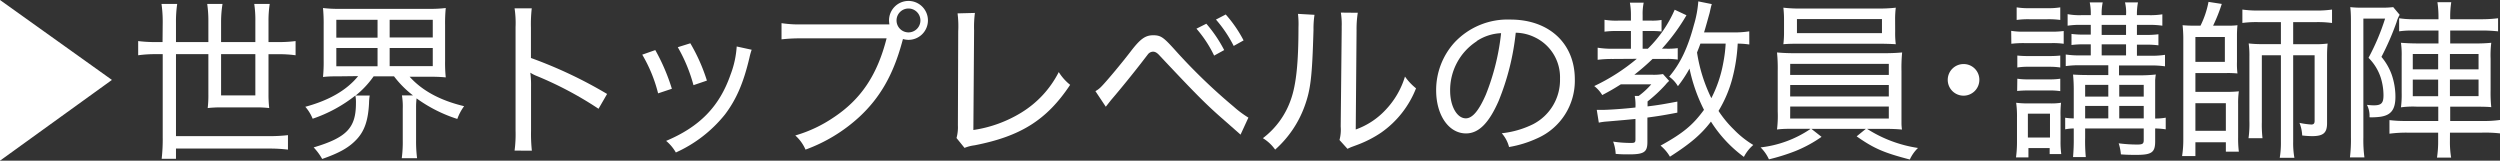
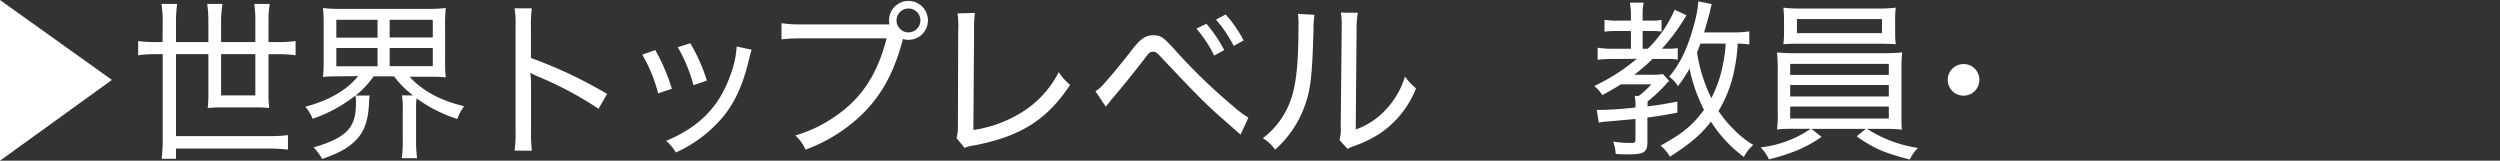
<svg xmlns="http://www.w3.org/2000/svg" id="レイヤー_1" data-name="レイヤー 1" width="452.32" height="29.07" viewBox="0 0 452.32 29.07">
  <rect x="0" y="0" width="452.32" height="29.07" fill="#333333" stroke="none" />
  <defs>
    <style>
      .cls-1 {
        fill: #fff;
      }
    </style>
  </defs>
  <g>
    <path class="cls-1" d="M20.25,14.46,0,29.07V0Z" />
    <path class="cls-1" d="M29.44,4.1A23,23,0,0,0,29.22.71h2.84a21.69,21.69,0,0,0-.22,3.39V7.61H37.7V3.91a21.5,21.5,0,0,0-.21-3.2h2.77A20.76,20.76,0,0,0,40,3.88V7.61h6.2V3.88A19.81,19.81,0,0,0,46,.71H48.8a20.06,20.06,0,0,0-.22,3.17V7.61h1.73a23.1,23.1,0,0,0,3.17-.18V10a21.43,21.43,0,0,0-3.17-.19H48.58v7.12a21,21,0,0,0,.13,2.62,19.79,19.79,0,0,0-2.5-.12H40.14a21.46,21.46,0,0,0-2.56.12A19.52,19.52,0,0,0,37.7,17V9.8H31.84V24.63h16.8a27.93,27.93,0,0,0,3.46-.18v2.62a27.51,27.51,0,0,0-3.46-.19H31.84v1.85H29.25a31.79,31.79,0,0,0,.19-4V9.8h-1.2A22,22,0,0,0,25,10V7.43a24.05,24.05,0,0,0,3.21.18h1.2ZM40,9.8v7.46h6.2V9.8Z" />
    <path class="cls-1" d="M61.44,13.81c-1.17,0-2,0-3,.12a26.84,26.84,0,0,0,.12-3V4.53a28.91,28.91,0,0,0-.12-3.08,22.37,22.37,0,0,0,3,.15H77.65a22.55,22.55,0,0,0,3-.15,27.5,27.5,0,0,0-.12,3.08V11a25.82,25.82,0,0,0,.12,3c-1-.09-1.84-.12-3-.12H74.11c2.28,2.53,5.52,4.29,9.86,5.33a9.14,9.14,0,0,0-1.23,2.31,26,26,0,0,1-7.37-3.72,13.56,13.56,0,0,0-.09,1.69v5.92a24.48,24.48,0,0,0,.18,3.21H72.69a22.25,22.25,0,0,0,.18-3.21V19.67a12.05,12.05,0,0,0-.15-2.41h2a18.38,18.38,0,0,1-3.43-3.45H67.6a16.77,16.77,0,0,1-3.26,3.48l2.55,0a9.11,9.11,0,0,0-.12,1.36c-.15,3.08-.8,5-2.19,6.51s-3.11,2.49-6.29,3.6a10.47,10.47,0,0,0-1.54-2.09c6-1.79,7.65-3.55,7.65-8a6.7,6.7,0,0,0-.1-1.39,25.77,25.77,0,0,1-7.73,4.2,7.68,7.68,0,0,0-1.33-2.16c4.32-1.17,7.49-3,9.56-5.55Zm-.59-7h7.46V3.58H60.85Zm0,5.18h7.46V8.69H60.85ZM70.5,6.78h7.8V3.58H70.5Zm0,5.18h7.8V8.69H70.5Z" />
    <path class="cls-1" d="M93.1,27.25a22.41,22.41,0,0,0,.18-3.58V4.9a17.75,17.75,0,0,0-.18-3.39h3.11A25.2,25.2,0,0,0,96.06,5v5.49A80.19,80.19,0,0,1,109.84,17l-1.55,2.68a64.68,64.68,0,0,0-11.34-6,6.58,6.58,0,0,1-1-.53,17,17,0,0,1,.13,2.53v8a28.3,28.3,0,0,0,.15,3.58Z" />
    <path class="cls-1" d="M118.56,9.06a35.69,35.69,0,0,1,3,7l-2.49.83a26.32,26.32,0,0,0-2.87-7ZM136,9a11.53,11.53,0,0,0-.4,1.42c-1.08,4.59-2.38,7.58-4.44,10.3a24,24,0,0,1-8.88,6.87,7.72,7.72,0,0,0-1.76-2.1c6.08-2.56,9.65-6.22,11.66-12a17.22,17.22,0,0,0,1.11-5.08Zm-11.1-1.17a32.47,32.47,0,0,1,3,6.75l-2.43.83a28.45,28.45,0,0,0-2.84-6.87Z" />
    <path class="cls-1" d="M160.92,4.41a5.17,5.17,0,0,1-.07-.71,3.52,3.52,0,1,1,3.52,3.51,3.81,3.81,0,0,1-1-.15l-.18.65c-1.61,5.88-4,10-7.71,13.44a29,29,0,0,1-9.74,5.92,7.33,7.33,0,0,0-1.85-2.56,24.3,24.3,0,0,0,6.9-3.24c5-3.3,7.93-7.71,9.62-14.33H145.16a30.25,30.25,0,0,0-3.76.18V4.19a21.13,21.13,0,0,0,3.83.22Zm1.29-.71a2.16,2.16,0,1,0,4.32,0,2.16,2.16,0,1,0-4.32,0Z" />
    <path class="cls-1" d="M176.39,2.34a19.7,19.7,0,0,0-.15,3.18l-.13,18a23,23,0,0,0,8.73-3.18,18.3,18.3,0,0,0,6.72-7.3,9.12,9.12,0,0,0,2.06,2.31c-4.22,6.35-8.94,9.31-17.29,10.94a7.19,7.19,0,0,0-1.82.47l-1.45-1.79a7.36,7.36,0,0,0,.25-2.31l.06-17a18.46,18.46,0,0,0-.12-3.24Z" />
    <path class="cls-1" d="M198.19,16.49a4.18,4.18,0,0,0,1.05-.8c.89-.89,3.63-4.16,5.33-6.38s2.62-2.93,4.07-2.93,1.91.4,4.16,2.9a102.94,102.94,0,0,0,10.39,10,18.65,18.65,0,0,0,2.68,2l-1.42,3.08-2.87-2.53c-3.32-2.89-4.93-4.5-11.74-11.74-.49-.55-.83-.74-1.23-.74a1.22,1.22,0,0,0-.93.49l-1.14,1.48c-1.48,1.91-3.67,4.63-5.55,6.82l-.92,1.17Zm20.07-12.2a24.39,24.39,0,0,1,3.23,4.77l-1.82,1a21.51,21.51,0,0,0-3.2-4.87Zm3.51-1.67A23,23,0,0,1,225,7.31l-1.79,1A23.11,23.11,0,0,0,220,3.54Z" />
    <path class="cls-1" d="M237.83,2.68a16.41,16.41,0,0,0-.18,2.71c-.25,8.54-.5,10.79-1.64,13.91a19.27,19.27,0,0,1-5.3,7.77A7.43,7.43,0,0,0,228.49,25a14.8,14.8,0,0,0,5.09-7.06c.95-2.71,1.35-6.66,1.35-13a15.74,15.74,0,0,0-.09-2.43Zm7.83-.37a19.12,19.12,0,0,0-.22,3.21l-.15,17.91a13.61,13.61,0,0,0,5.43-3.58,15.08,15.08,0,0,0,3.48-6,10.21,10.21,0,0,0,2,2.13A17.62,17.62,0,0,1,249.88,24a20.46,20.46,0,0,1-4.34,2.22l-1,.37a7.72,7.72,0,0,0-.74.34l-1.45-1.6a7.07,7.07,0,0,0,.22-2.44l.18-17.44V4.81a13.53,13.53,0,0,0-.15-2.53Z" />
-     <path class="cls-1" d="M277.38,22.47a9,9,0,0,0,4.87-8.23,8,8,0,0,0-4.56-7.49,8.15,8.15,0,0,0-3.45-.83,45,45,0,0,1-3.09,12.33c-1.75,4-3.6,5.89-5.91,5.89-3.12,0-5.4-3.3-5.4-7.8a12.8,12.8,0,0,1,3.3-8.63,13.16,13.16,0,0,1,10.14-4.17c7,0,11.65,4.32,11.65,10.82A11.37,11.37,0,0,1,278.18,25a20.16,20.16,0,0,1-5.15,1.6,6,6,0,0,0-1.32-2.49A16.84,16.84,0,0,0,277.38,22.47Zm-10.2-15a10.52,10.52,0,0,0-4.81,8.94c0,2.8,1.23,5,2.84,5,1.2,0,2.37-1.41,3.63-4.31A41.86,41.86,0,0,0,271.59,6,8.7,8.7,0,0,0,267.18,7.43Z" />
    <path class="cls-1" d="M291.81,10.67a20.66,20.66,0,0,0-2.75.15V8.63a16.39,16.39,0,0,0,2.78.19h3.24V5.61h-2.29a17,17,0,0,0-2.49.12V3.58a13,13,0,0,0,2.53.15h2.25v-1a11.66,11.66,0,0,0-.19-2.25h2.5a9.91,9.91,0,0,0-.19,2.25v1h1.51a9.92,9.92,0,0,0,1.91-.12V5.7a15.27,15.27,0,0,0-1.78-.09H297.2V8.82h.93A22.21,22.21,0,0,0,303,1.76l2.13,1a35.42,35.42,0,0,1-4.44,6.05h.86a12.82,12.82,0,0,0,2-.1v2.07a12.2,12.2,0,0,0-2-.12H299a40.68,40.68,0,0,1-3.3,2.86h3.12a9.76,9.76,0,0,0,2.06-.12L302,14.64a5.17,5.17,0,0,0-.68.71,26.07,26.07,0,0,1-3.23,3v.9c2.06-.25,2.95-.41,5.39-.87l0,2c-2.56.49-3.54.64-5.42.89v4.44c0,1.82-.62,2.22-3.33,2.22-.68,0-1.51,0-2.41-.09a7.16,7.16,0,0,0-.46-2.22,21.23,21.23,0,0,0,3.33.24c.58,0,.71-.12.71-.64v-3.7c-1.48.15-2.16.21-5.09.46a10.43,10.43,0,0,0-1.54.21l-.37-2.31c.34,0,.77,0,1,0,1,0,3.85-.18,6-.43a9.2,9.2,0,0,0-.13-2.09h.71a14.16,14.16,0,0,0,2.28-2.1h-5.51c-1.17.74-1.85,1.14-3.36,1.94a5.9,5.9,0,0,0-1.45-1.63,35.55,35.55,0,0,0,7.7-4.93ZM316.5,8.05a15.26,15.26,0,0,0-2.1-.16,30.93,30.93,0,0,1-1,6.41,22.43,22.43,0,0,1-2.47,5.77,19.83,19.83,0,0,0,2.77,3.36,17.28,17.28,0,0,0,3.52,2.8,7.15,7.15,0,0,0-1.7,2.16A23.44,23.44,0,0,1,309.56,22c-1.81,2.37-3.76,4-7.42,6.35a7.41,7.41,0,0,0-1.7-2c4.07-2.25,5.83-3.7,7.86-6.48a29.82,29.82,0,0,1-2.62-7.46,22.79,22.79,0,0,1-2.1,3.18A5.6,5.6,0,0,0,302,13.87c2-2.34,3.36-5.18,4.47-9.34a19.67,19.67,0,0,0,.8-4.28l2.44.49c-.13.43-.13.43-.4,1.63-.22.77-.74,2.69-1,3.49h5.18a17.09,17.09,0,0,0,3-.19Zm-8.85-.16c-.27.77-.34.93-.61,1.6a28.49,28.49,0,0,0,2.59,8.27,22.65,22.65,0,0,0,2.15-6.35,25.08,25.08,0,0,0,.44-3.52Z" />
    <path class="cls-1" d="M325,23.3c-1.6,0-2.47,0-3.49.13a20.24,20.24,0,0,0,.13-3.24V12.82a27.77,27.77,0,0,0-.13-3.33,33,33,0,0,0,3.49.13H340.7a33.21,33.21,0,0,0,3.45-.13,28.82,28.82,0,0,0-.12,3.33v7.37l0,1.7v.55a9.82,9.82,0,0,0,.09,1c-1-.09-1.88-.13-3.45-.13h-2.87a23.5,23.5,0,0,0,9.22,3.46,6.89,6.89,0,0,0-1.48,2.09c-4.72-1.23-6.5-2-9.62-4.19l1.67-1.36h-9.87l1.85,1.45a23.5,23.5,0,0,1-4.78,2.59,37,37,0,0,1-4.74,1.48,7.16,7.16,0,0,0-1.51-2.16,20.08,20.08,0,0,0,9.06-3.36ZM342.89,5.73A15.76,15.76,0,0,0,343,8c-1-.06-2-.09-3.42-.09h-13.5c-1.45,0-2.44,0-3.42.09a17.29,17.29,0,0,0,.12-2.22V3.64a18.41,18.41,0,0,0-.12-2.25,25.92,25.92,0,0,0,3.48.15h13.38A26.57,26.57,0,0,0,343,1.39a16.88,16.88,0,0,0-.12,2.25Zm-19,7.83h17.85v-2H323.9Zm0,3.89h17.85V15.38H323.9Zm0,4h17.85V19.27H323.9Zm1.23-18V6h15.38V3.45Z" />
    <path class="cls-1" d="M358.12,14.43a2.86,2.86,0,1,1-2.84-2.84A2.83,2.83,0,0,1,358.12,14.43Z" />
-     <path class="cls-1" d="M363.88,5.58a12.91,12.91,0,0,0,2.38.15H371a15.57,15.57,0,0,0,2.38-.12V7.92a13.39,13.39,0,0,0-2.19-.12h-4.9a17.8,17.8,0,0,0-2.38.12Zm.87,22.9a21,21,0,0,0,.18-3V21.3a17.59,17.59,0,0,0-.15-2.71,16.13,16.13,0,0,0,2.12.12h4a10.86,10.86,0,0,0,2-.12,18.23,18.23,0,0,0-.09,2.53v4.34a16,16,0,0,0,.13,2.41h-2.1V26.79H367v1.69Zm.12-27.15a12.88,12.88,0,0,0,2.31.15h3.27a12.88,12.88,0,0,0,2.31-.15V3.61a15.93,15.93,0,0,0-2.31-.13h-3.27a15.09,15.09,0,0,0-2.31.13Zm.12,8.72a18.14,18.14,0,0,0,2.07.09h3.7a17.84,17.84,0,0,0,2-.09v2.16a13.08,13.08,0,0,0-2-.13h-3.7a12.34,12.34,0,0,0-2.07.13Zm0,4.19a12.22,12.22,0,0,0,2.07.12h3.7a11.92,11.92,0,0,0,2-.12v2.25a12.62,12.62,0,0,0-2.06-.12h-3.67a19.27,19.27,0,0,0-2.07.09Zm1.91,10.64h4V20.56h-4Zm9.62-13.07a17.26,17.26,0,0,0-2.77.15V9.86a16.41,16.41,0,0,0,2.77.16h1.76v-2H377.2a17.43,17.43,0,0,0-2.41.12v-2a17.16,17.16,0,0,0,2.41.12h1.08V4.5h-1.7a14.67,14.67,0,0,0-2.49.15V2.56a11.26,11.26,0,0,0,2.55.18h1.64a10,10,0,0,0-.19-2.31h2.35a9.47,9.47,0,0,0-.19,2.31h4.41a7.53,7.53,0,0,0-.19-2.31h2.35a11.15,11.15,0,0,0-.19,2.31h2.1a13.76,13.76,0,0,0,2.5-.15V4.65a15.53,15.53,0,0,0-2.5-.15h-2.1V6.32h1.48a17.43,17.43,0,0,0,2.41-.12v2a17.71,17.71,0,0,0-2.41-.12h-1.48v2H389a14.84,14.84,0,0,0,2.71-.16V12a16.63,16.63,0,0,0-2.74-.15h-5.58v1.78h3.66a25.49,25.49,0,0,0,3-.15c-.09.49-.09.77-.12,1,0,.55,0,.55,0,2.09v4.87a9.6,9.6,0,0,0,1.91-.15V23.4a14.85,14.85,0,0,0-1.91-.16v2.35c0,2-.65,2.43-3.39,2.43-.71,0-1.73,0-2.81-.09a8.92,8.92,0,0,0-.4-2,25.76,25.76,0,0,0,3.39.22c.93,0,1.14-.15,1.14-.8V23.24h-10.6v1.67a30.73,30.73,0,0,0,.12,3.51h-2.31a35,35,0,0,0,.13-3.51V23.24a8.5,8.5,0,0,0-1.55.16V21.3a9.84,9.84,0,0,0,1.55.12v-5a27.51,27.51,0,0,0-.13-2.93c.87.06,1.67.09,3.3.09h3.08V11.81Zm4.93,3.54h-4.19v2.13h4.19Zm0,3.82h-4.19v2.25h4.19Zm3.21-12.85V4.5h-4.41V6.32Zm0,3.7v-2h-4.41v2Zm3.2,7.46V15.35h-4.43v2.13Zm0,3.94V19.17h-4.43v2.25Z" />
-     <path class="cls-1" d="M398.13,4.65A16.45,16.45,0,0,0,399.58.34l2.4.37a29.63,29.63,0,0,1-1.57,3.94h2.28c.84,0,1.42,0,2.13-.09a19.17,19.17,0,0,0-.09,1.94v4.69a14.12,14.12,0,0,0,.09,2.1,17.61,17.61,0,0,0-2.13-.07h-5.48v3.4h5.61a19.4,19.4,0,0,0,2.25-.1,15.41,15.41,0,0,0-.13,2.35v5.91a19.86,19.86,0,0,0,.13,2.66h-2.35v-1.7h-5.51v2.5H394.8a18.63,18.63,0,0,0,.22-3V6.81c0-.58-.06-1.69-.13-2.25.68.06,1.39.09,2.32.09Zm-.92,6.54h5.33V6.69h-5.33Zm0,12.48h5.51v-5h-5.51ZM408.55,4a19.53,19.53,0,0,0-2.84.15V1.73a20.11,20.11,0,0,0,2.93.18h10.42a19.71,19.71,0,0,0,2.87-.18V4.16A19.2,19.2,0,0,0,419.09,4H414.9V8h3.82a17.16,17.16,0,0,0,2.41-.12c-.06.74-.1,1.2-.1,2.31V22.29c0,1.75-.67,2.34-2.71,2.34a15.41,15.41,0,0,1-1.79-.12,6.88,6.88,0,0,0-.49-2.28,14.26,14.26,0,0,0,2.13.3c.43,0,.61-.18.61-.67V10H414.9V25.65a15,15,0,0,0,.22,2.9h-2.65a16.39,16.39,0,0,0,.21-2.9V10h-3.45V22.07a21.84,21.84,0,0,0,.12,2.93h-2.53a18.69,18.69,0,0,0,.16-3.11V10.27a16,16,0,0,0-.13-2.41,20.44,20.44,0,0,0,2.62.12h3.21V4Z" />
-     <path class="cls-1" d="M425.35,4.13c0-1,0-1.82-.12-2.84a18.42,18.42,0,0,0,2.28.1h3.24a17.76,17.76,0,0,0,2.25-.1l1.17,1.39A5.25,5.25,0,0,0,433.61,4a48.78,48.78,0,0,1-2.74,6.29,10.6,10.6,0,0,1,1.85,3.2,12.36,12.36,0,0,1,.68,4c0,2.31-.77,3.36-2.75,3.64a12,12,0,0,1-1.94.09,4.35,4.35,0,0,0-.46-2.25,11.45,11.45,0,0,0,1.2.09c1.42,0,1.79-.4,1.79-1.85a10.85,10.85,0,0,0-.49-3.14,9,9,0,0,0-2.22-3.61,40.69,40.69,0,0,0,3-7.09H427.6V24.88a23.72,23.72,0,0,0,.19,3.6h-2.62a27.18,27.18,0,0,0,.18-3.67Zm17.91,21.39a17.27,17.27,0,0,0,.22,3h-2.56a19.14,19.14,0,0,0,.21-3V24h-5.51a23.29,23.29,0,0,0-3.3.19V21.73a22.81,22.81,0,0,0,2.83.16h6V19.3h-3.82a15.8,15.8,0,0,0-2.93.12,17.25,17.25,0,0,0,.13-2.65V10.23a15.17,15.17,0,0,0-.13-2.49c.77.06,1.82.12,3,.12h3.79V5.52h-4.9a15.5,15.5,0,0,0-2.22.15V3.3a15.71,15.71,0,0,0,2.28.18h4.84V3.21A18.84,18.84,0,0,0,441,.4h2.5a16.89,16.89,0,0,0-.19,2.81v.27h5.43a23.45,23.45,0,0,0,3.23-.18V5.67a27.91,27.91,0,0,0-3.08-.15h-5.58V7.86h4.56a26.11,26.11,0,0,0,2.87-.12,18.15,18.15,0,0,0-.12,2.9v5.57a25.12,25.12,0,0,0,.12,3.18c-.58-.06-1.39-.09-2.87-.09h-4.56v2.59h6a20.36,20.36,0,0,0,3.05-.19v2.44A24,24,0,0,0,449,24h-5.73ZM436.54,9.77v2.78h4.59V9.77Zm0,4.63v3h4.59v-3Zm11.9-1.85V9.77h-5.18v2.78Zm0,4.84v-3h-5.18v3Z" />
  </g>
</svg>